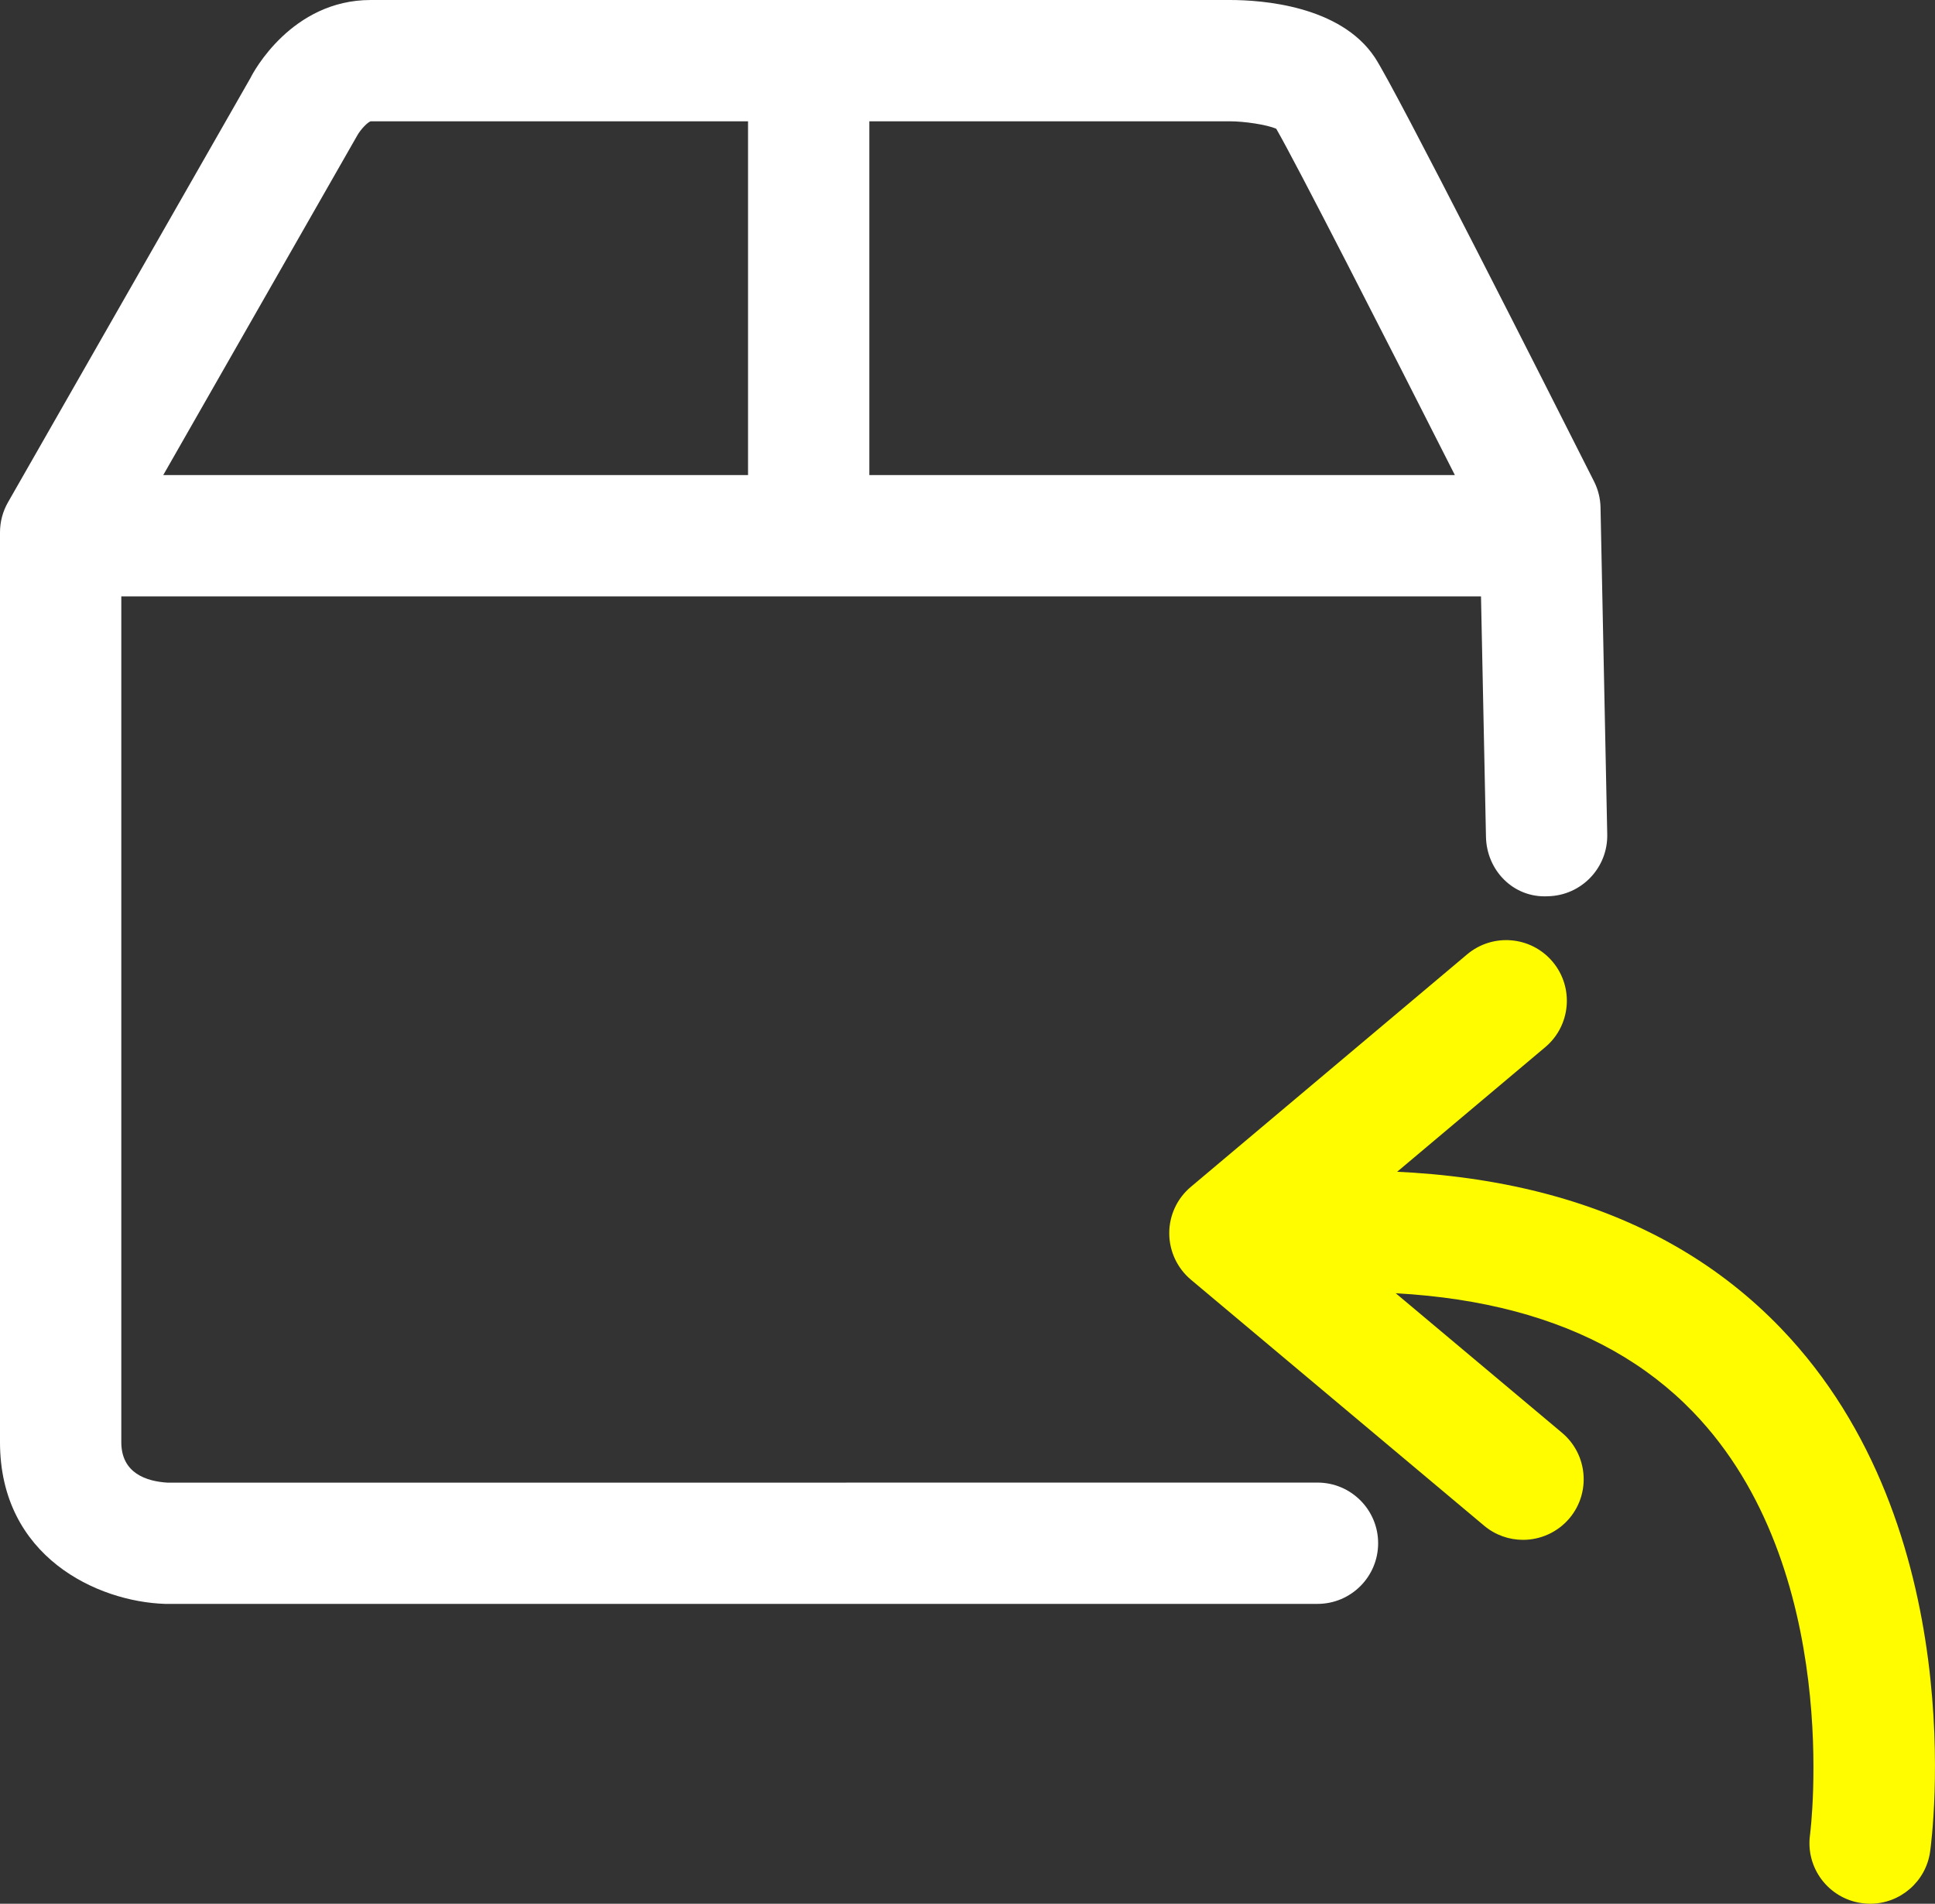
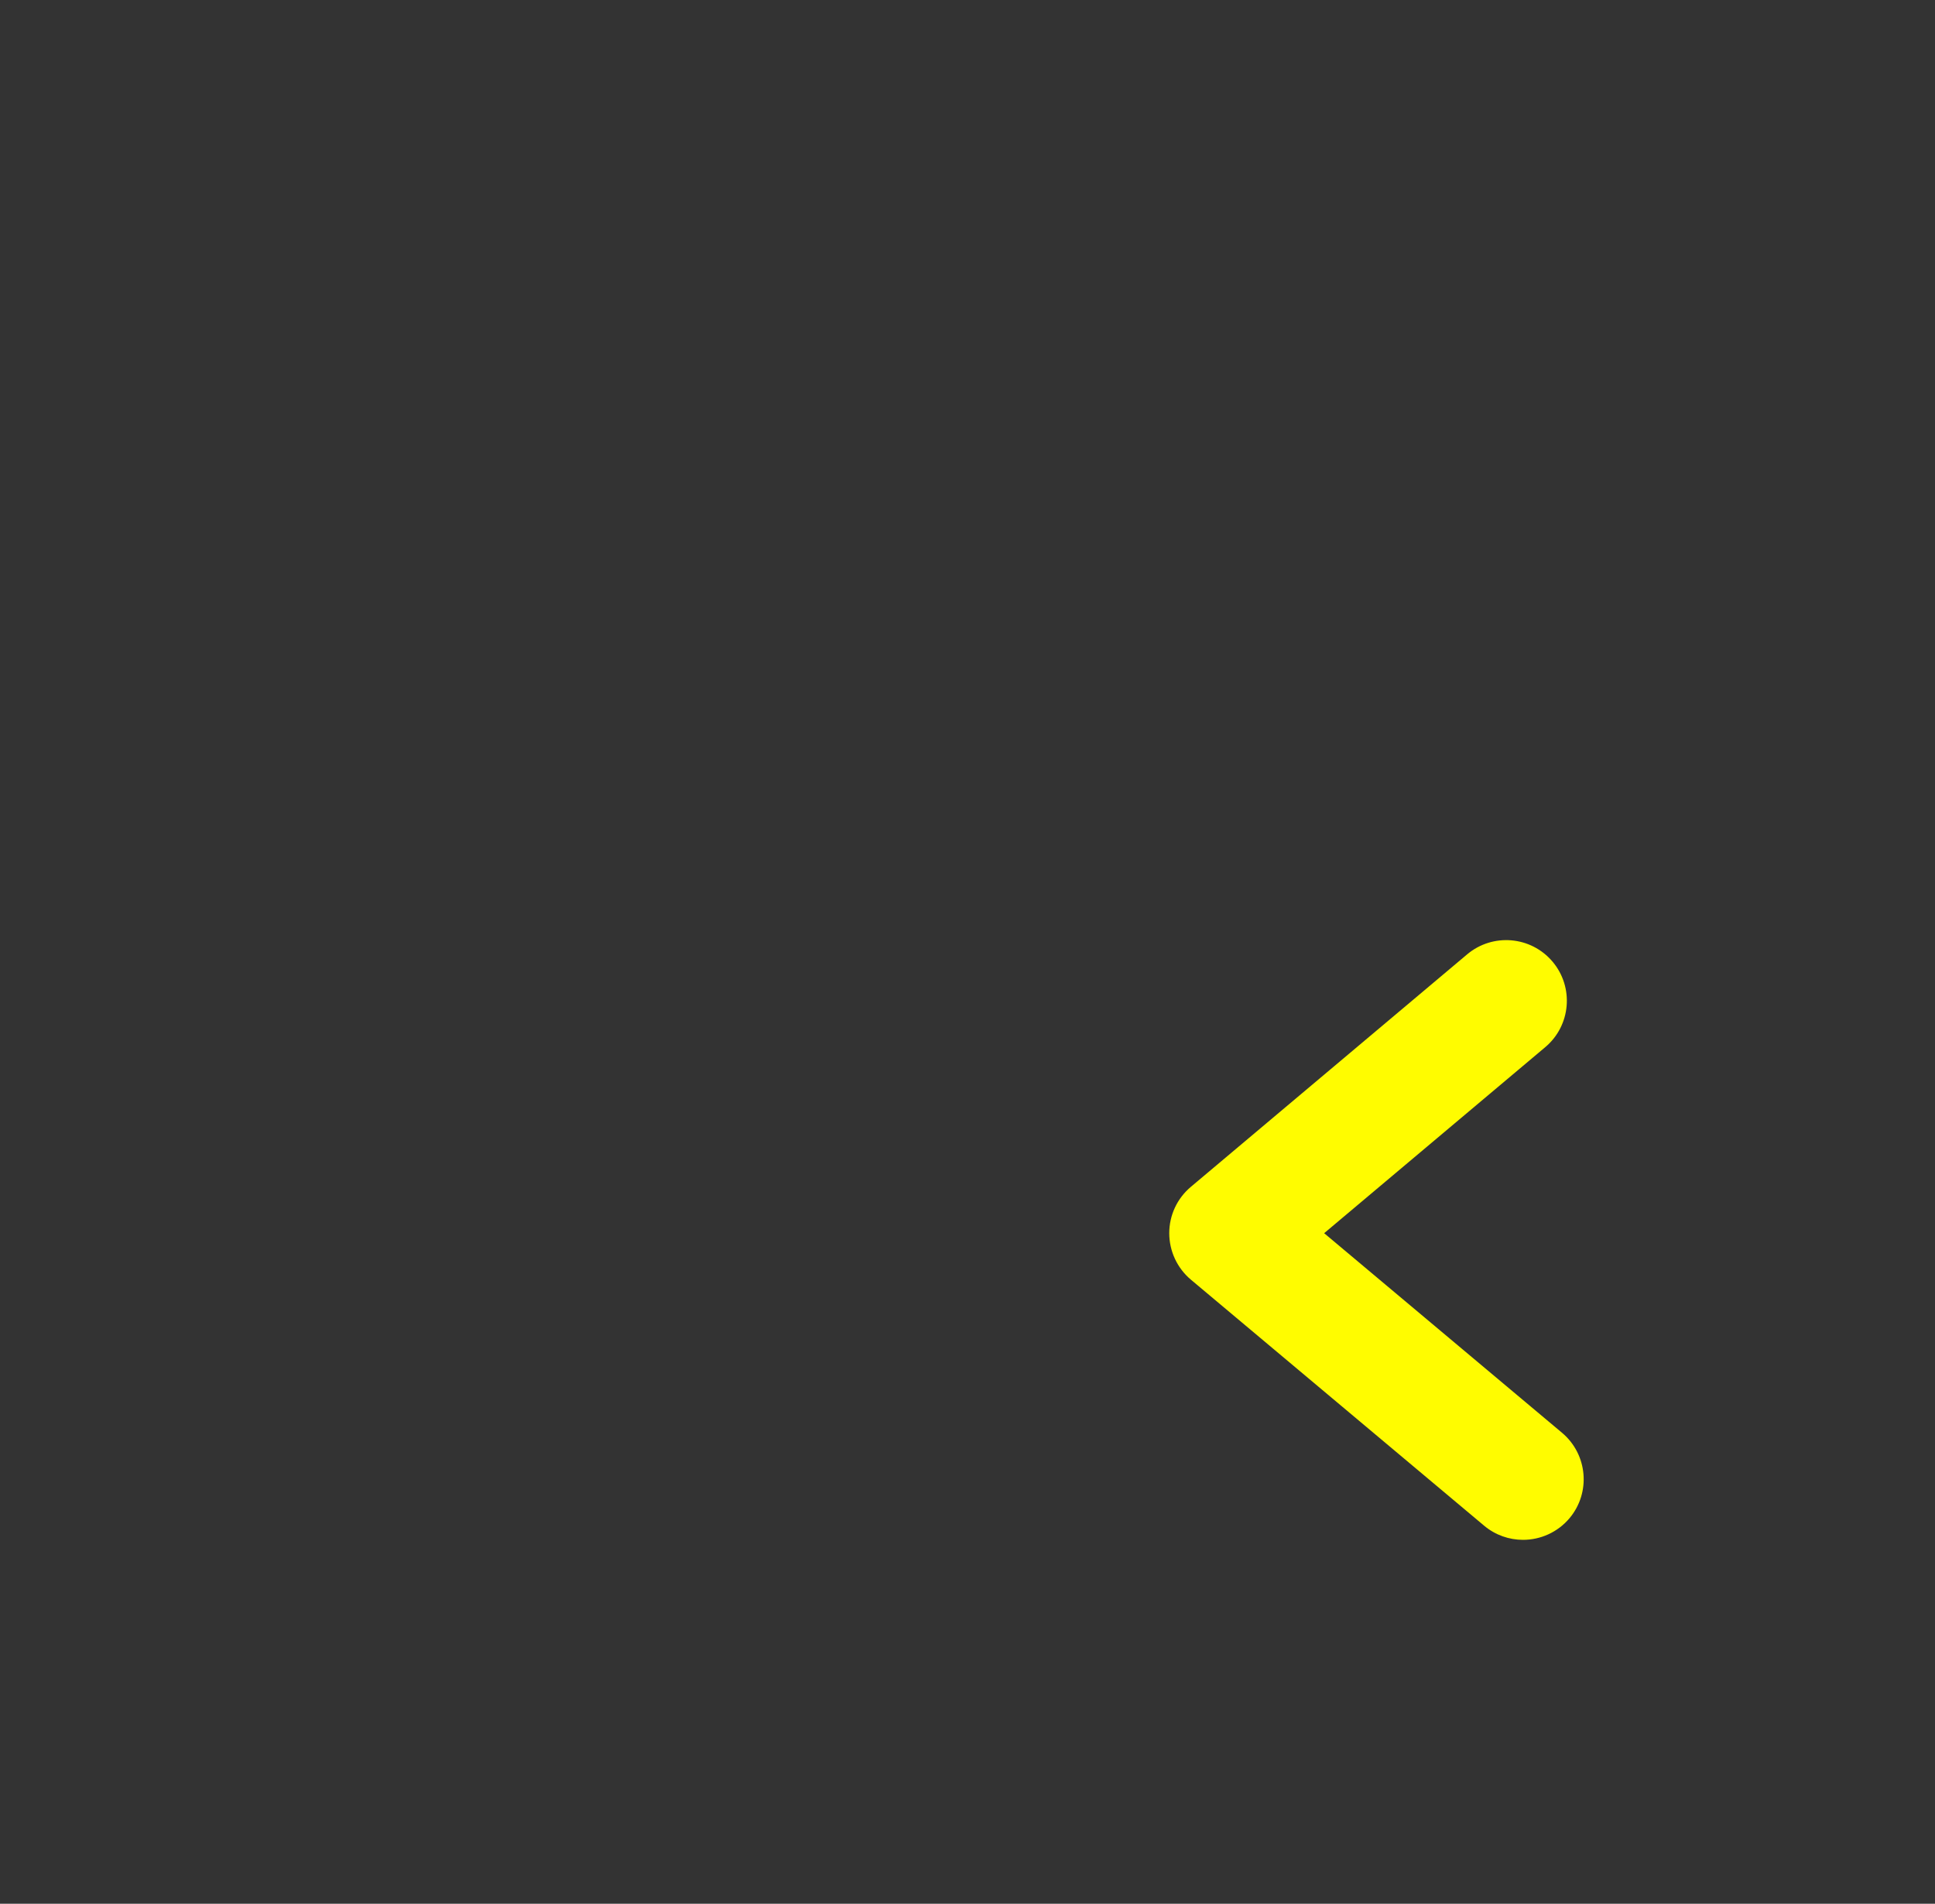
<svg xmlns="http://www.w3.org/2000/svg" version="1.1" id="Слой_1" x="0px" y="0px" width="47.855px" height="47.083px" viewBox="0 0 47.855 47.083" enable-background="new 0 0 47.855 47.083" xml:space="preserve">
  <rect x="0" y="0" width="47.855" height="47.083" fill="#333333" stroke="none" />
  <g>
-     <path fill="#FFFC00" d="M46.252,47.083c-0.069,0-0.139-0.005-0.209-0.015c-0.82-0.114-1.392-0.87-1.279-1.689   c0.011-0.085,0.837-6.596-2.893-10.459c-2.285-2.368-5.892-3.321-10.723-2.845c-0.814,0.103-1.559-0.519-1.641-1.344   c-0.082-0.824,0.52-1.559,1.344-1.641c5.802-0.578,10.239,0.688,13.194,3.762c4.743,4.933,3.735,12.613,3.69,12.938   C47.631,46.54,46.988,47.083,46.252,47.083z" />
-   </g>
+     </g>
  <g>
    <path fill="#FFFC00" d="M37.666,38.083c-0.34,0-0.682-0.115-0.963-0.351l-7.25-6.083c-0.339-0.285-0.535-0.705-0.536-1.148   s0.195-0.863,0.534-1.148l6.833-5.75c0.634-0.533,1.58-0.452,2.114,0.182c0.533,0.634,0.452,1.58-0.182,2.113l-5.468,4.601   l5.883,4.936c0.634,0.533,0.717,1.479,0.185,2.113C38.519,37.9,38.094,38.083,37.666,38.083z" />
  </g>
-   <path fill="#FFFFFF" d="M39.583,12.552c-0.004-0.224-0.059-0.444-0.16-0.645c-1.144-2.267-4.914-9.724-5.424-10.49  C33.145,0.138,31.209,0,30.417,0H9.167C7.212,0,6.26,1.792,6.198,1.922l-6,10.5C0.068,12.649,0,12.905,0,13.167v22.5  c0,2.839,2.413,3.947,4.083,4h28.5c0.829,0,1.5-0.672,1.5-1.5s-0.671-1.5-1.5-1.5L4.149,36.669C3.625,36.638,3,36.439,3,35.667  V14.75h33.627l0.123,5.947c0.017,0.828,0.677,1.515,1.53,1.469c0.829-0.017,1.486-0.702,1.469-1.53L39.583,12.552z M31.563,3.184  c0.498,0.863,2.701,5.174,4.418,8.566H21.5V3h8.917C30.772,3,31.327,3.082,31.563,3.184z M8.831,3.358  C8.92,3.195,9.098,3.018,9.167,3H18.5v8.75H4.037L8.831,3.358z" />
</svg>